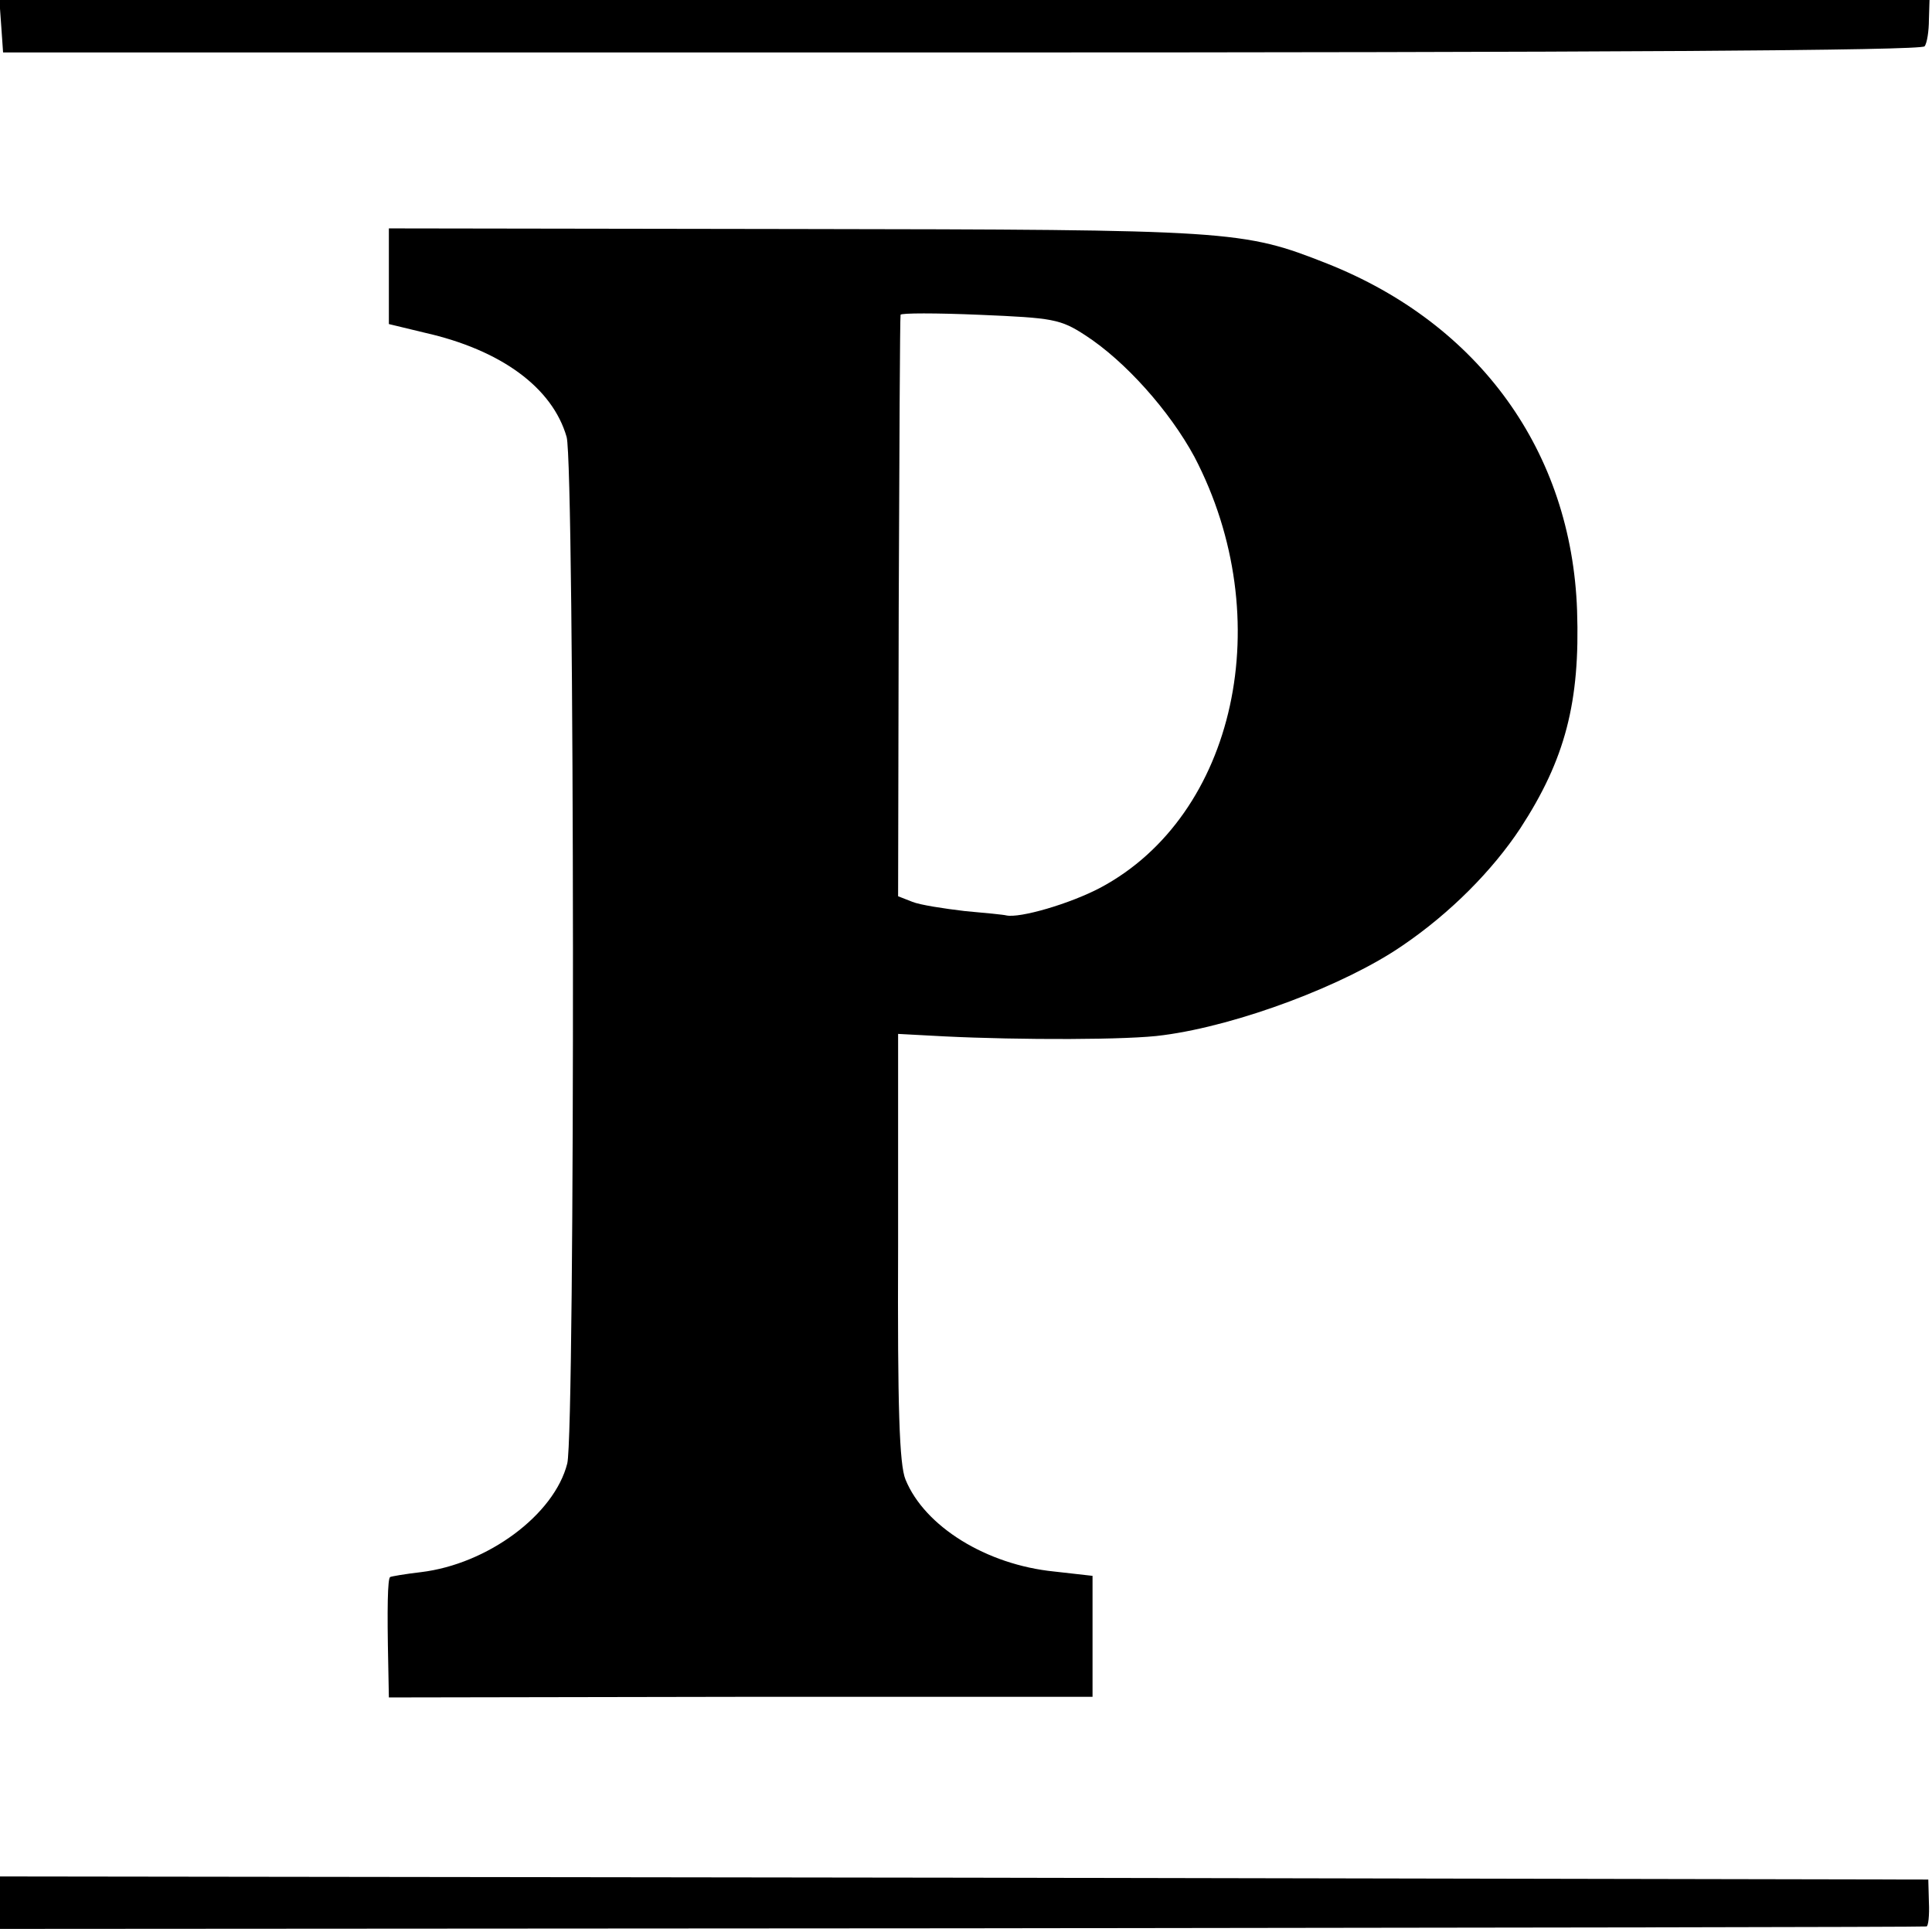
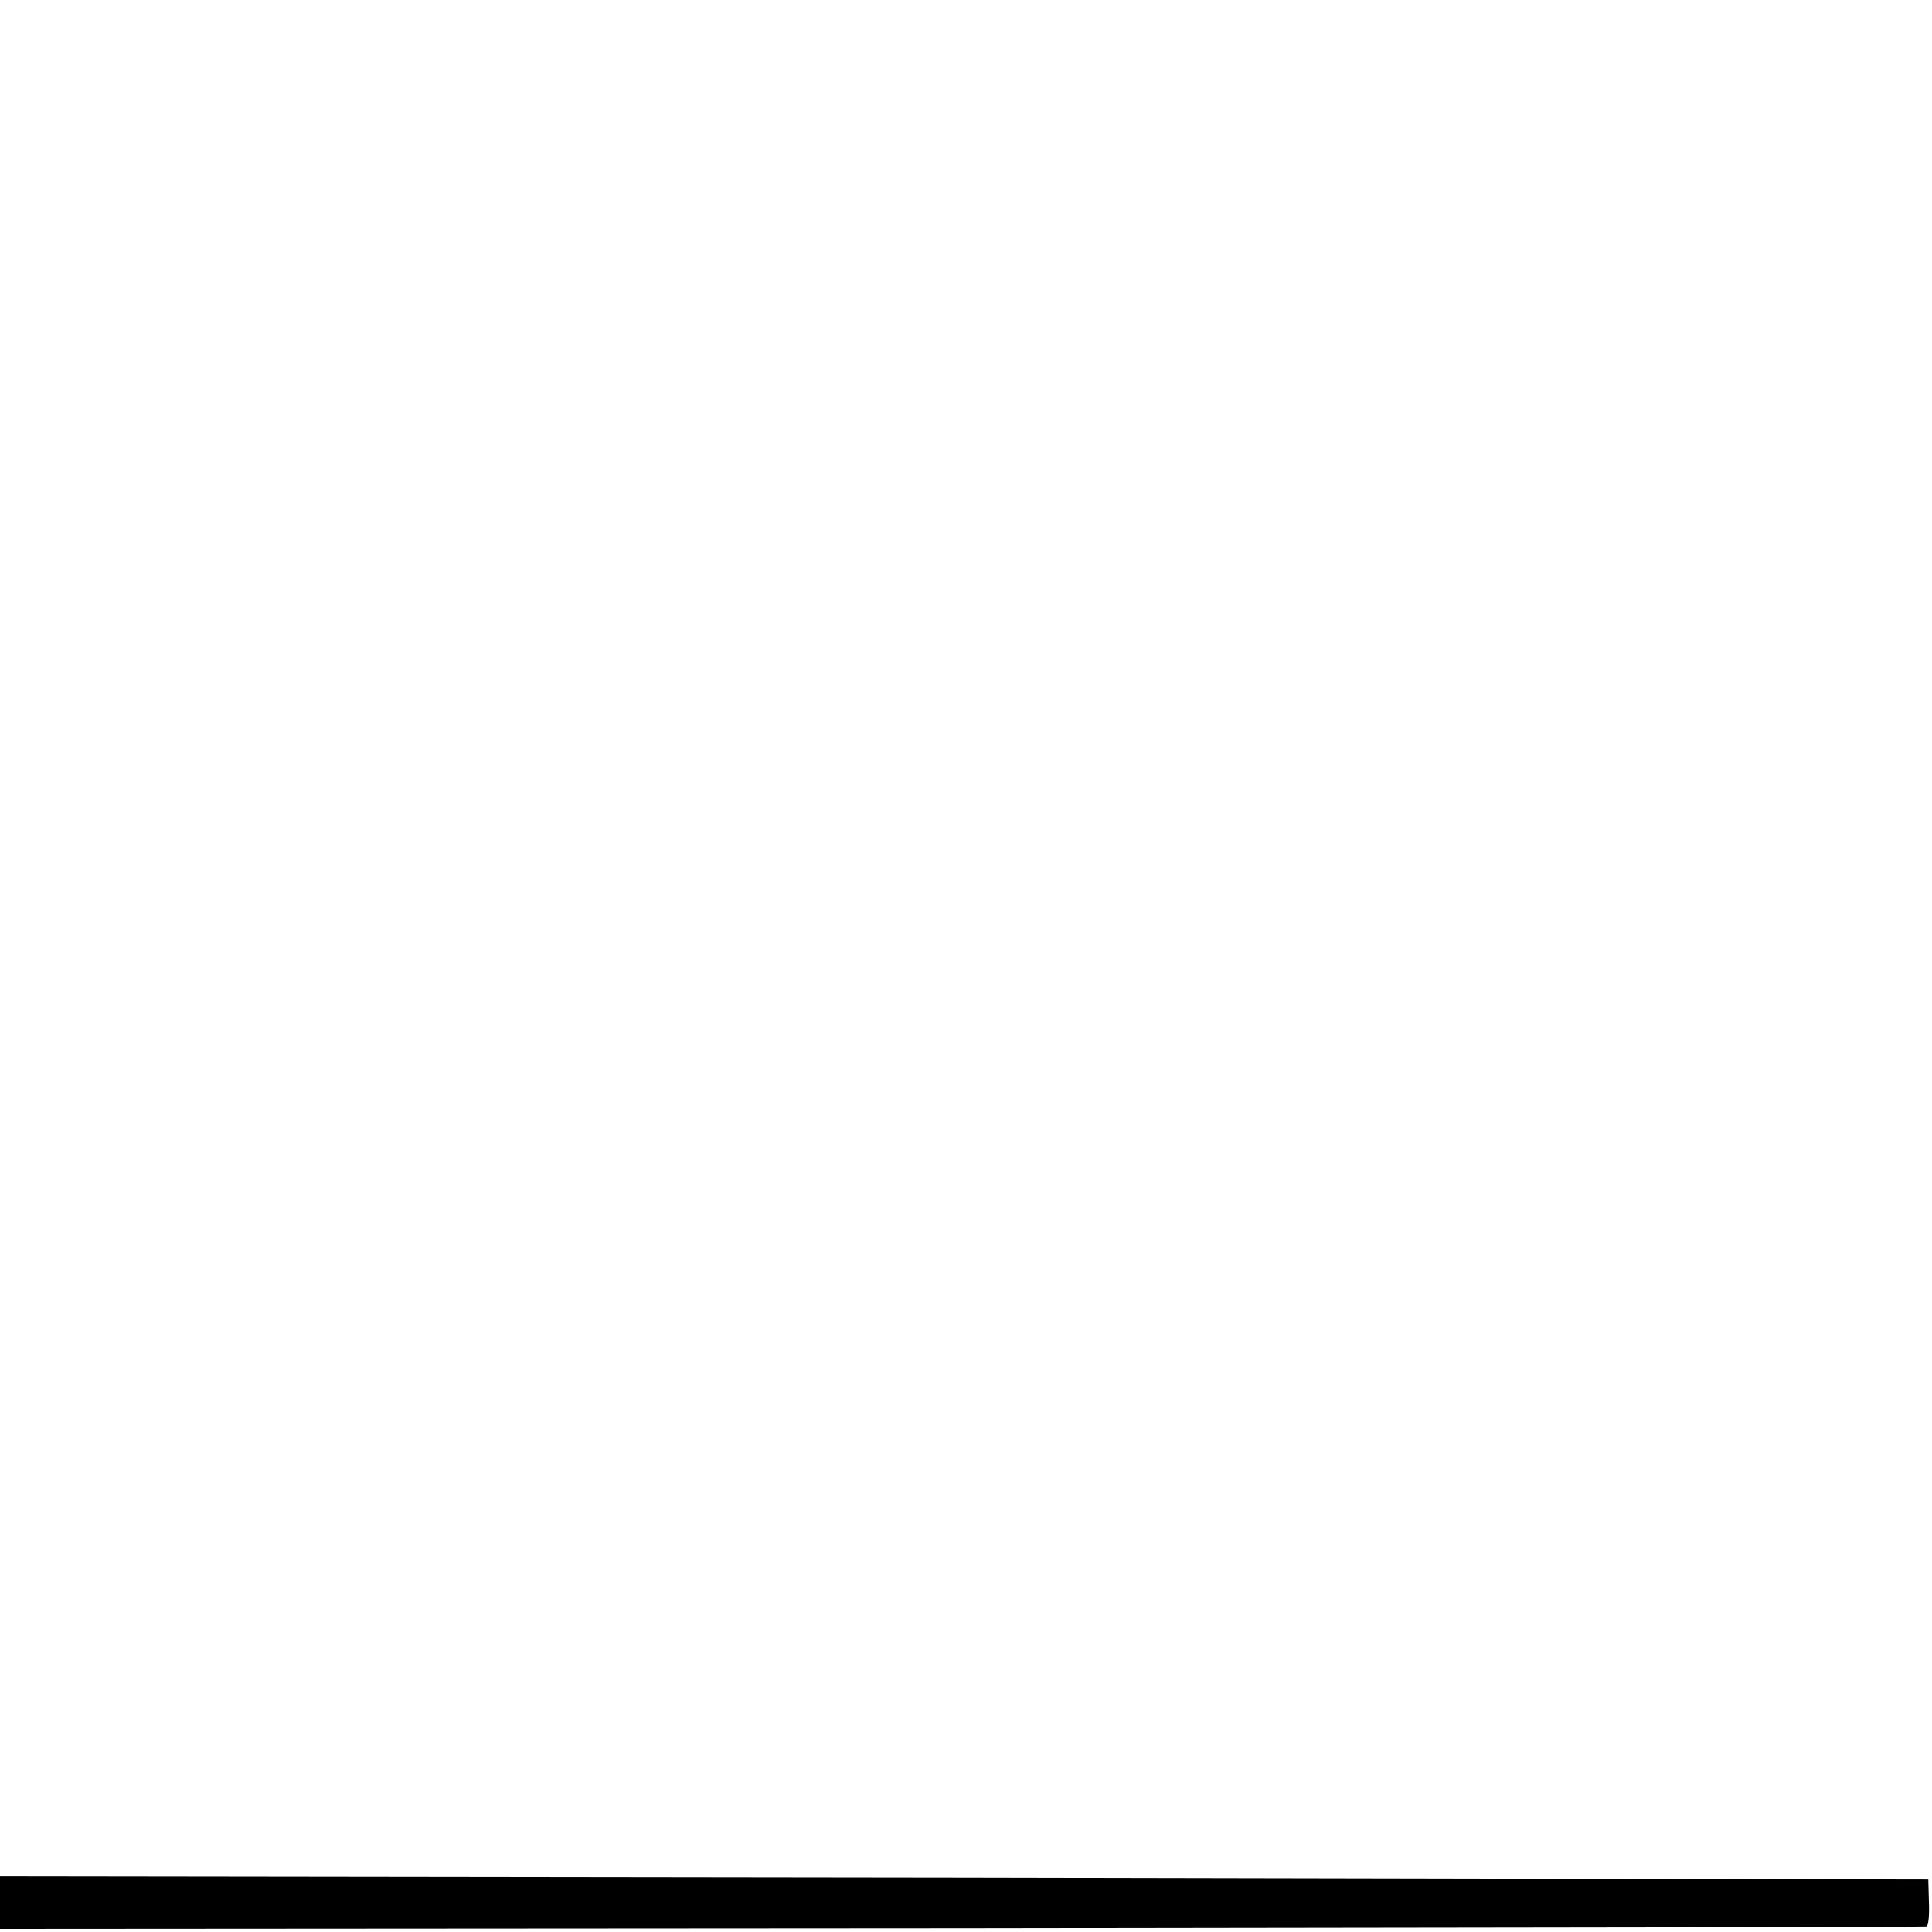
<svg xmlns="http://www.w3.org/2000/svg" version="1.0" width="313pt" height="313pt" viewBox="0 0 313 313" preserveAspectRatio="xMidYMid meet">
  <g transform="translate(0,313) scale(0.1,-0.1)" fill="#000000" stroke="none">
-     <path d="M2 3088 l3 -43 1553 0 c1033 0 1556 3 1560 10 4 5 7 25 7 43 l1 32 -1563 0 -1564 0 3 -42z" />
-     <path d="M630 2682 l0 -77 58 -14 c124 -28 207 -89 230 -169 13 -47 14 -1611 1 -1663 -21 -83 -129 -163 -237 -176 -26 -3 -49 -7 -50 -8 -4 -3 -5 -50 -3 -142 l1 -53 570 1 570 0 0 98 0 98 -62 7 c-110 11 -210 73 -241 149 -10 24 -13 117 -12 377 l0 345 75 -4 c121 -6 301 -6 355 2 121 16 294 81 387 145 78 53 146 122 191 190 73 112 97 205 92 353 -9 257 -158 464 -405 562 -137 54 -152 55 -862 56 l-658 1 0 -78z m1128 -95 c65 -42 137 -123 177 -197 137 -262 67 -581 -152 -698 -49 -26 -131 -50 -153 -45 -3 1 -33 4 -67 7 -34 4 -73 10 -85 15 l-23 9 1 468 c1 258 2 471 3 474 0 3 58 3 128 0 119 -5 131 -7 171 -33z" />
    <path d="M0 48 l0 -43 1558 1 c856 1 1560 2 1563 3 3 0 5 18 4 39 l-1 37 -1562 3 -1562 2 0 -42z" />
  </g>
</svg>